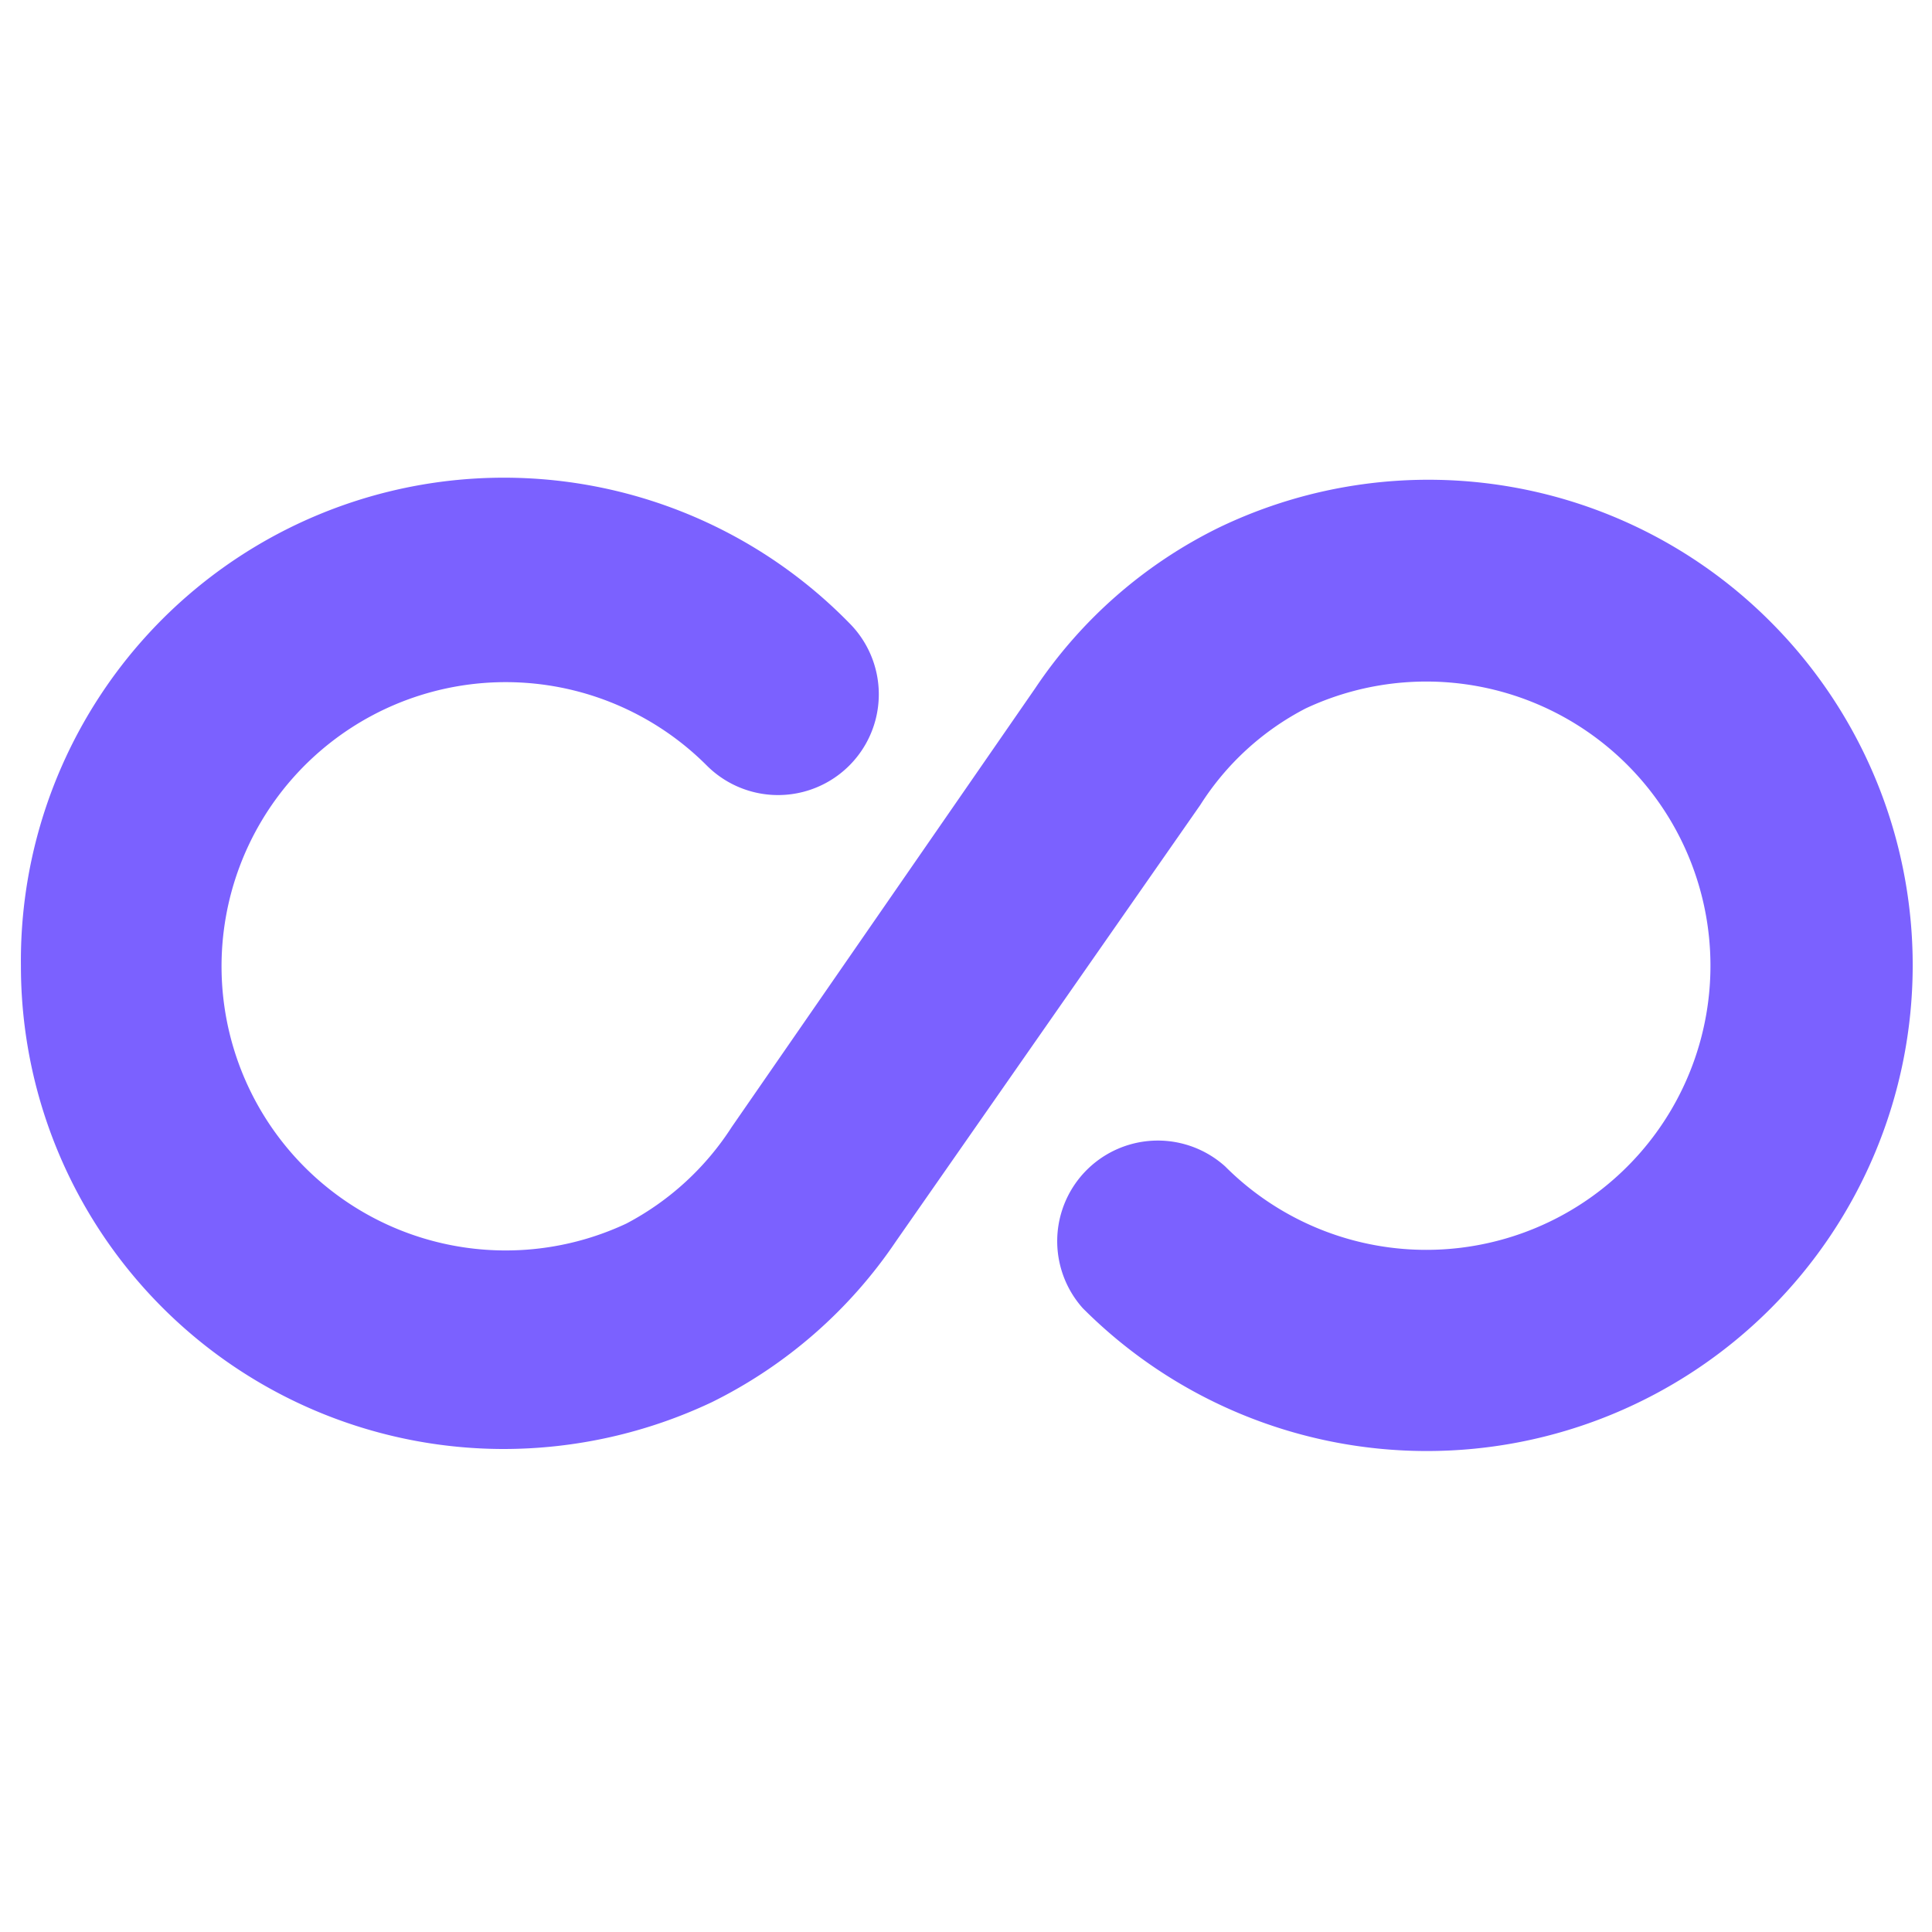
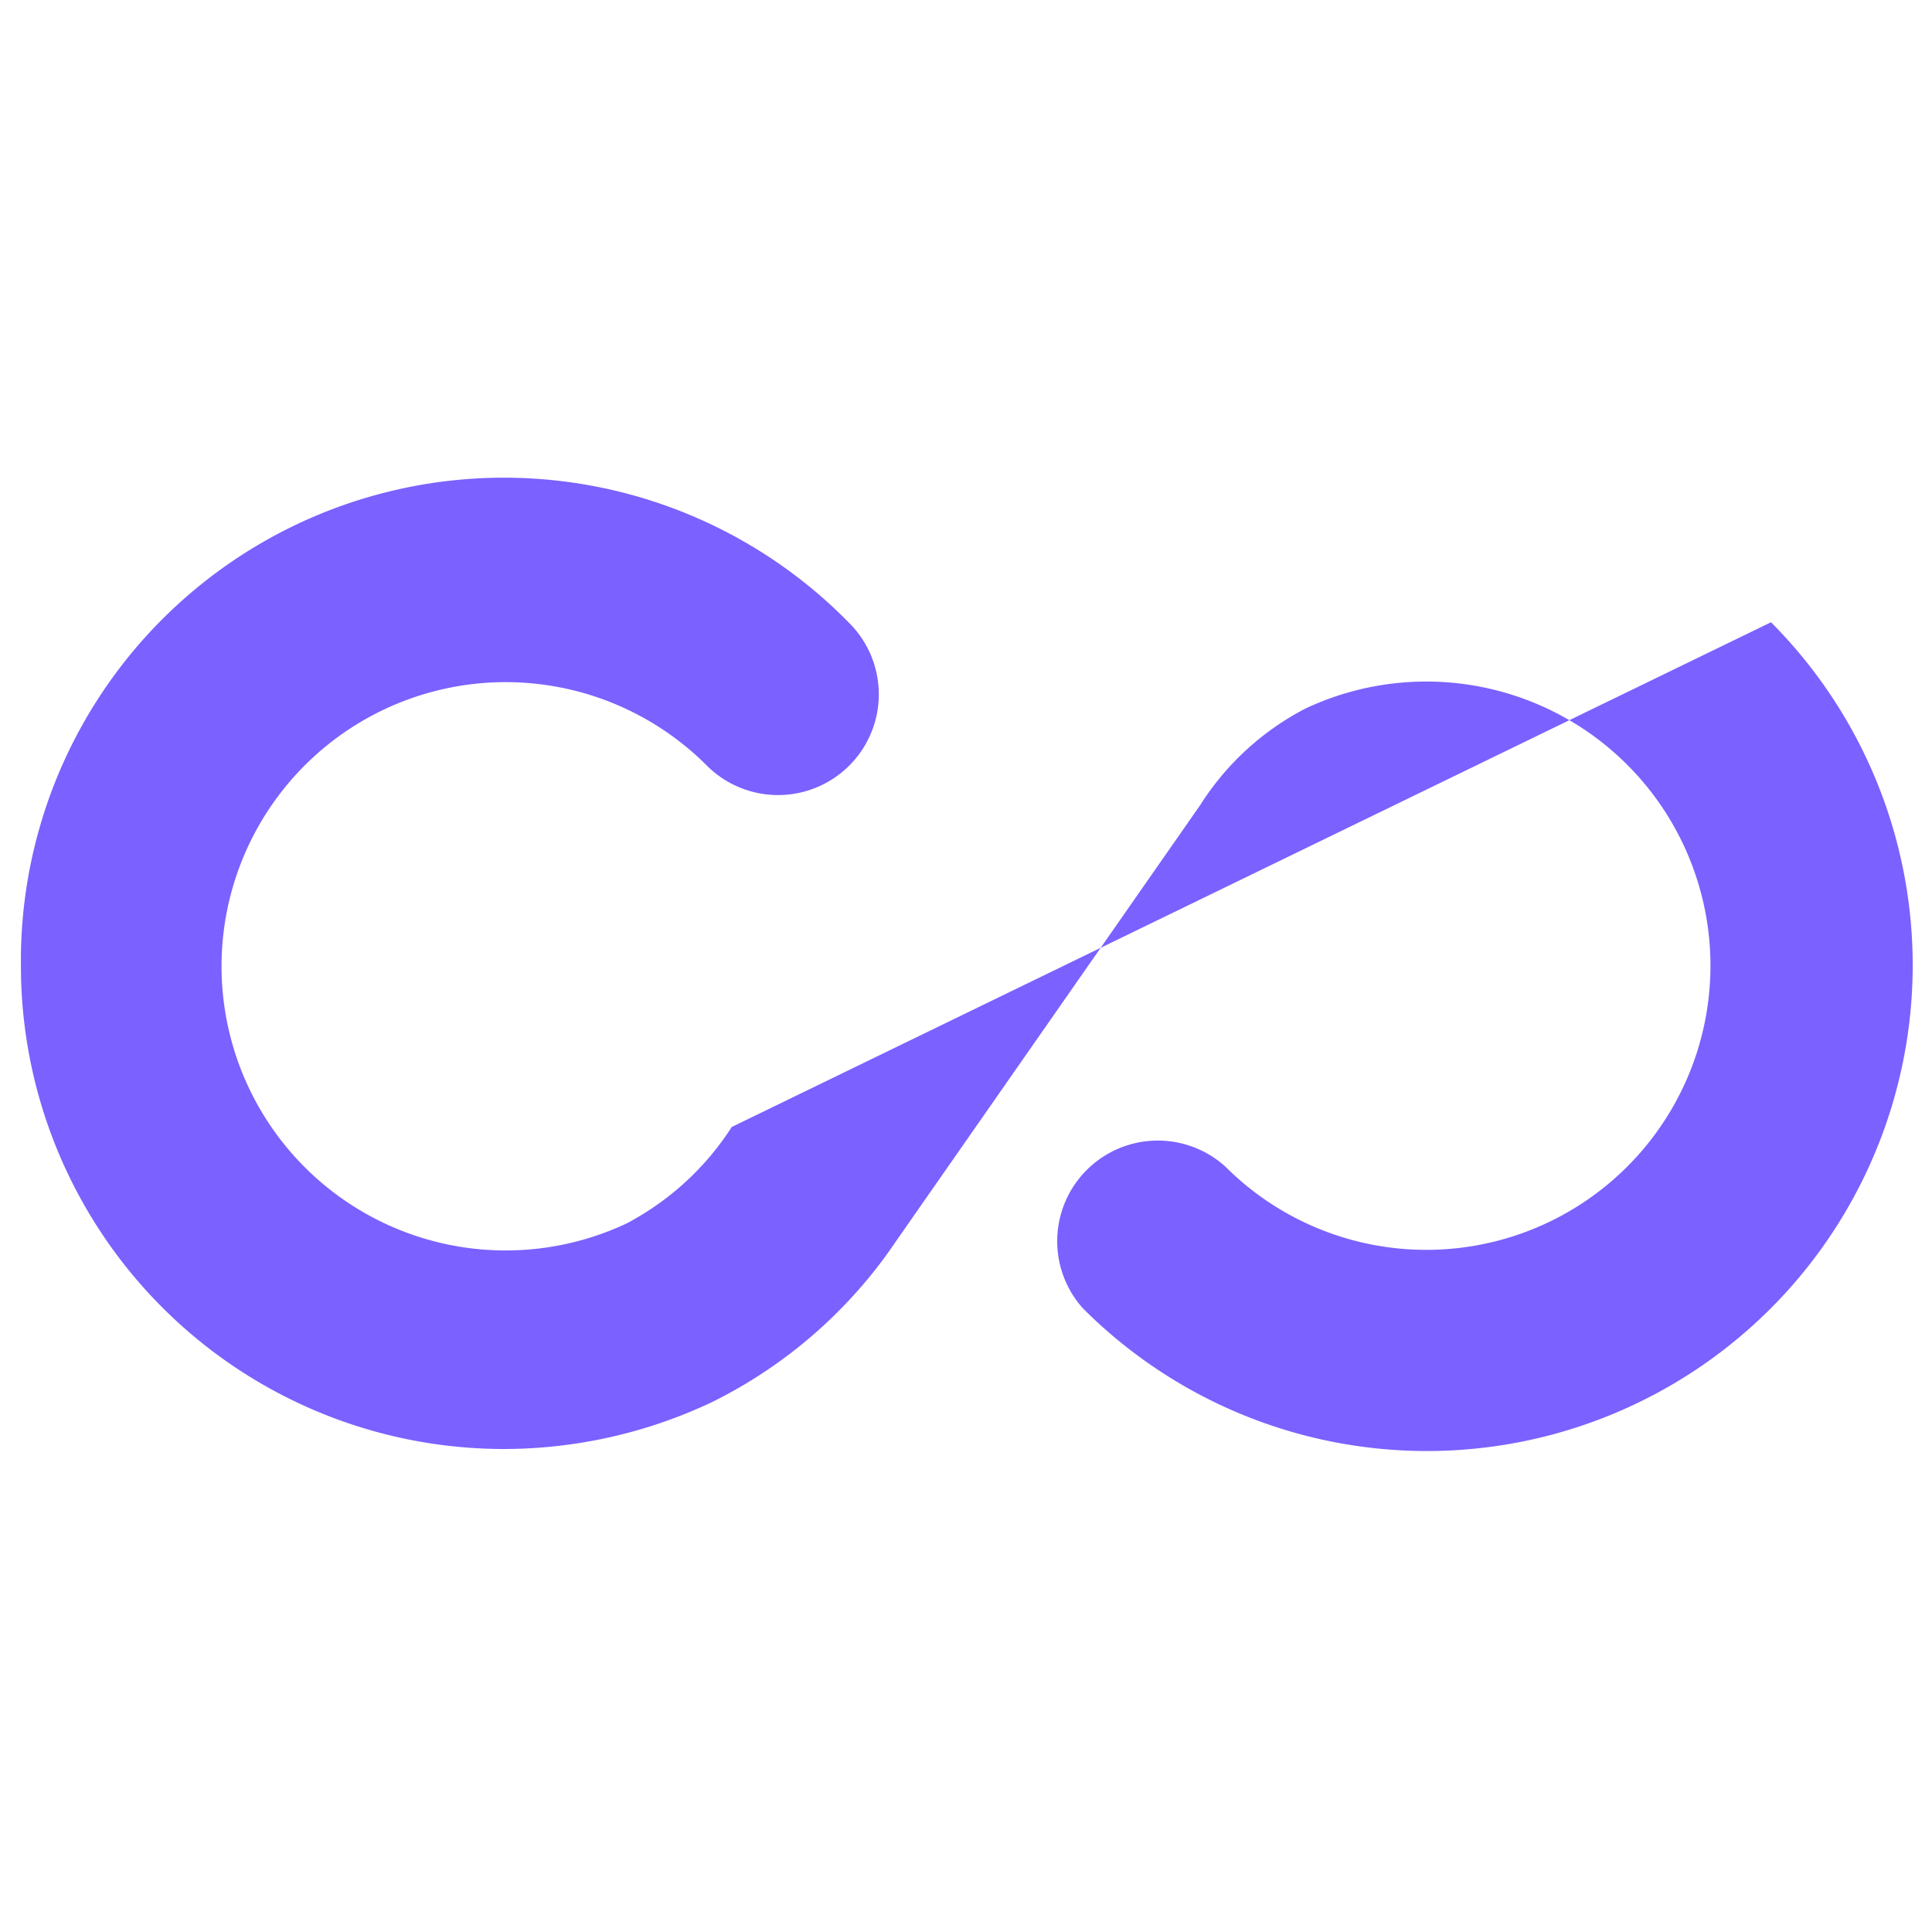
<svg xmlns="http://www.w3.org/2000/svg" viewBox="0 0 64 64" id="Button-Loop--Streamline-Ultimate.svg" height="64" width="64">
  <desc>Button Loop Streamline Icon: https://streamlinehq.com</desc>
-   <path d="M58.667 20.613a16 16 0 0 0 -18.267 -3.147 15.573 15.573 0 0 0 -6.107 5.333L24.24 37.333a9.28 9.28 0 0 1 -3.493 3.2 9.413 9.413 0 1 1 2.667 -15.173 3.333 3.333 0 0 0 4.72 -4.72A16 16 0 0 0 0.693 32a16 16 0 0 0 16 16 16.16 16.16 0 0 0 6.88 -1.547 15.787 15.787 0 0 0 6.107 -5.333L39.76 26.667a9.067 9.067 0 0 1 3.493 -3.2 9.413 9.413 0 1 1 -2.667 15.173 3.333 3.333 0 0 0 -4.72 4.693A16 16 0 0 0 58.667 20.613Z" fill="#7b61ff" stroke-width="1" />
+   <path d="M58.667 20.613L24.24 37.333a9.28 9.28 0 0 1 -3.493 3.2 9.413 9.413 0 1 1 2.667 -15.173 3.333 3.333 0 0 0 4.72 -4.72A16 16 0 0 0 0.693 32a16 16 0 0 0 16 16 16.16 16.16 0 0 0 6.88 -1.547 15.787 15.787 0 0 0 6.107 -5.333L39.76 26.667a9.067 9.067 0 0 1 3.493 -3.2 9.413 9.413 0 1 1 -2.667 15.173 3.333 3.333 0 0 0 -4.72 4.693A16 16 0 0 0 58.667 20.613Z" fill="#7b61ff" stroke-width="1" />
</svg>